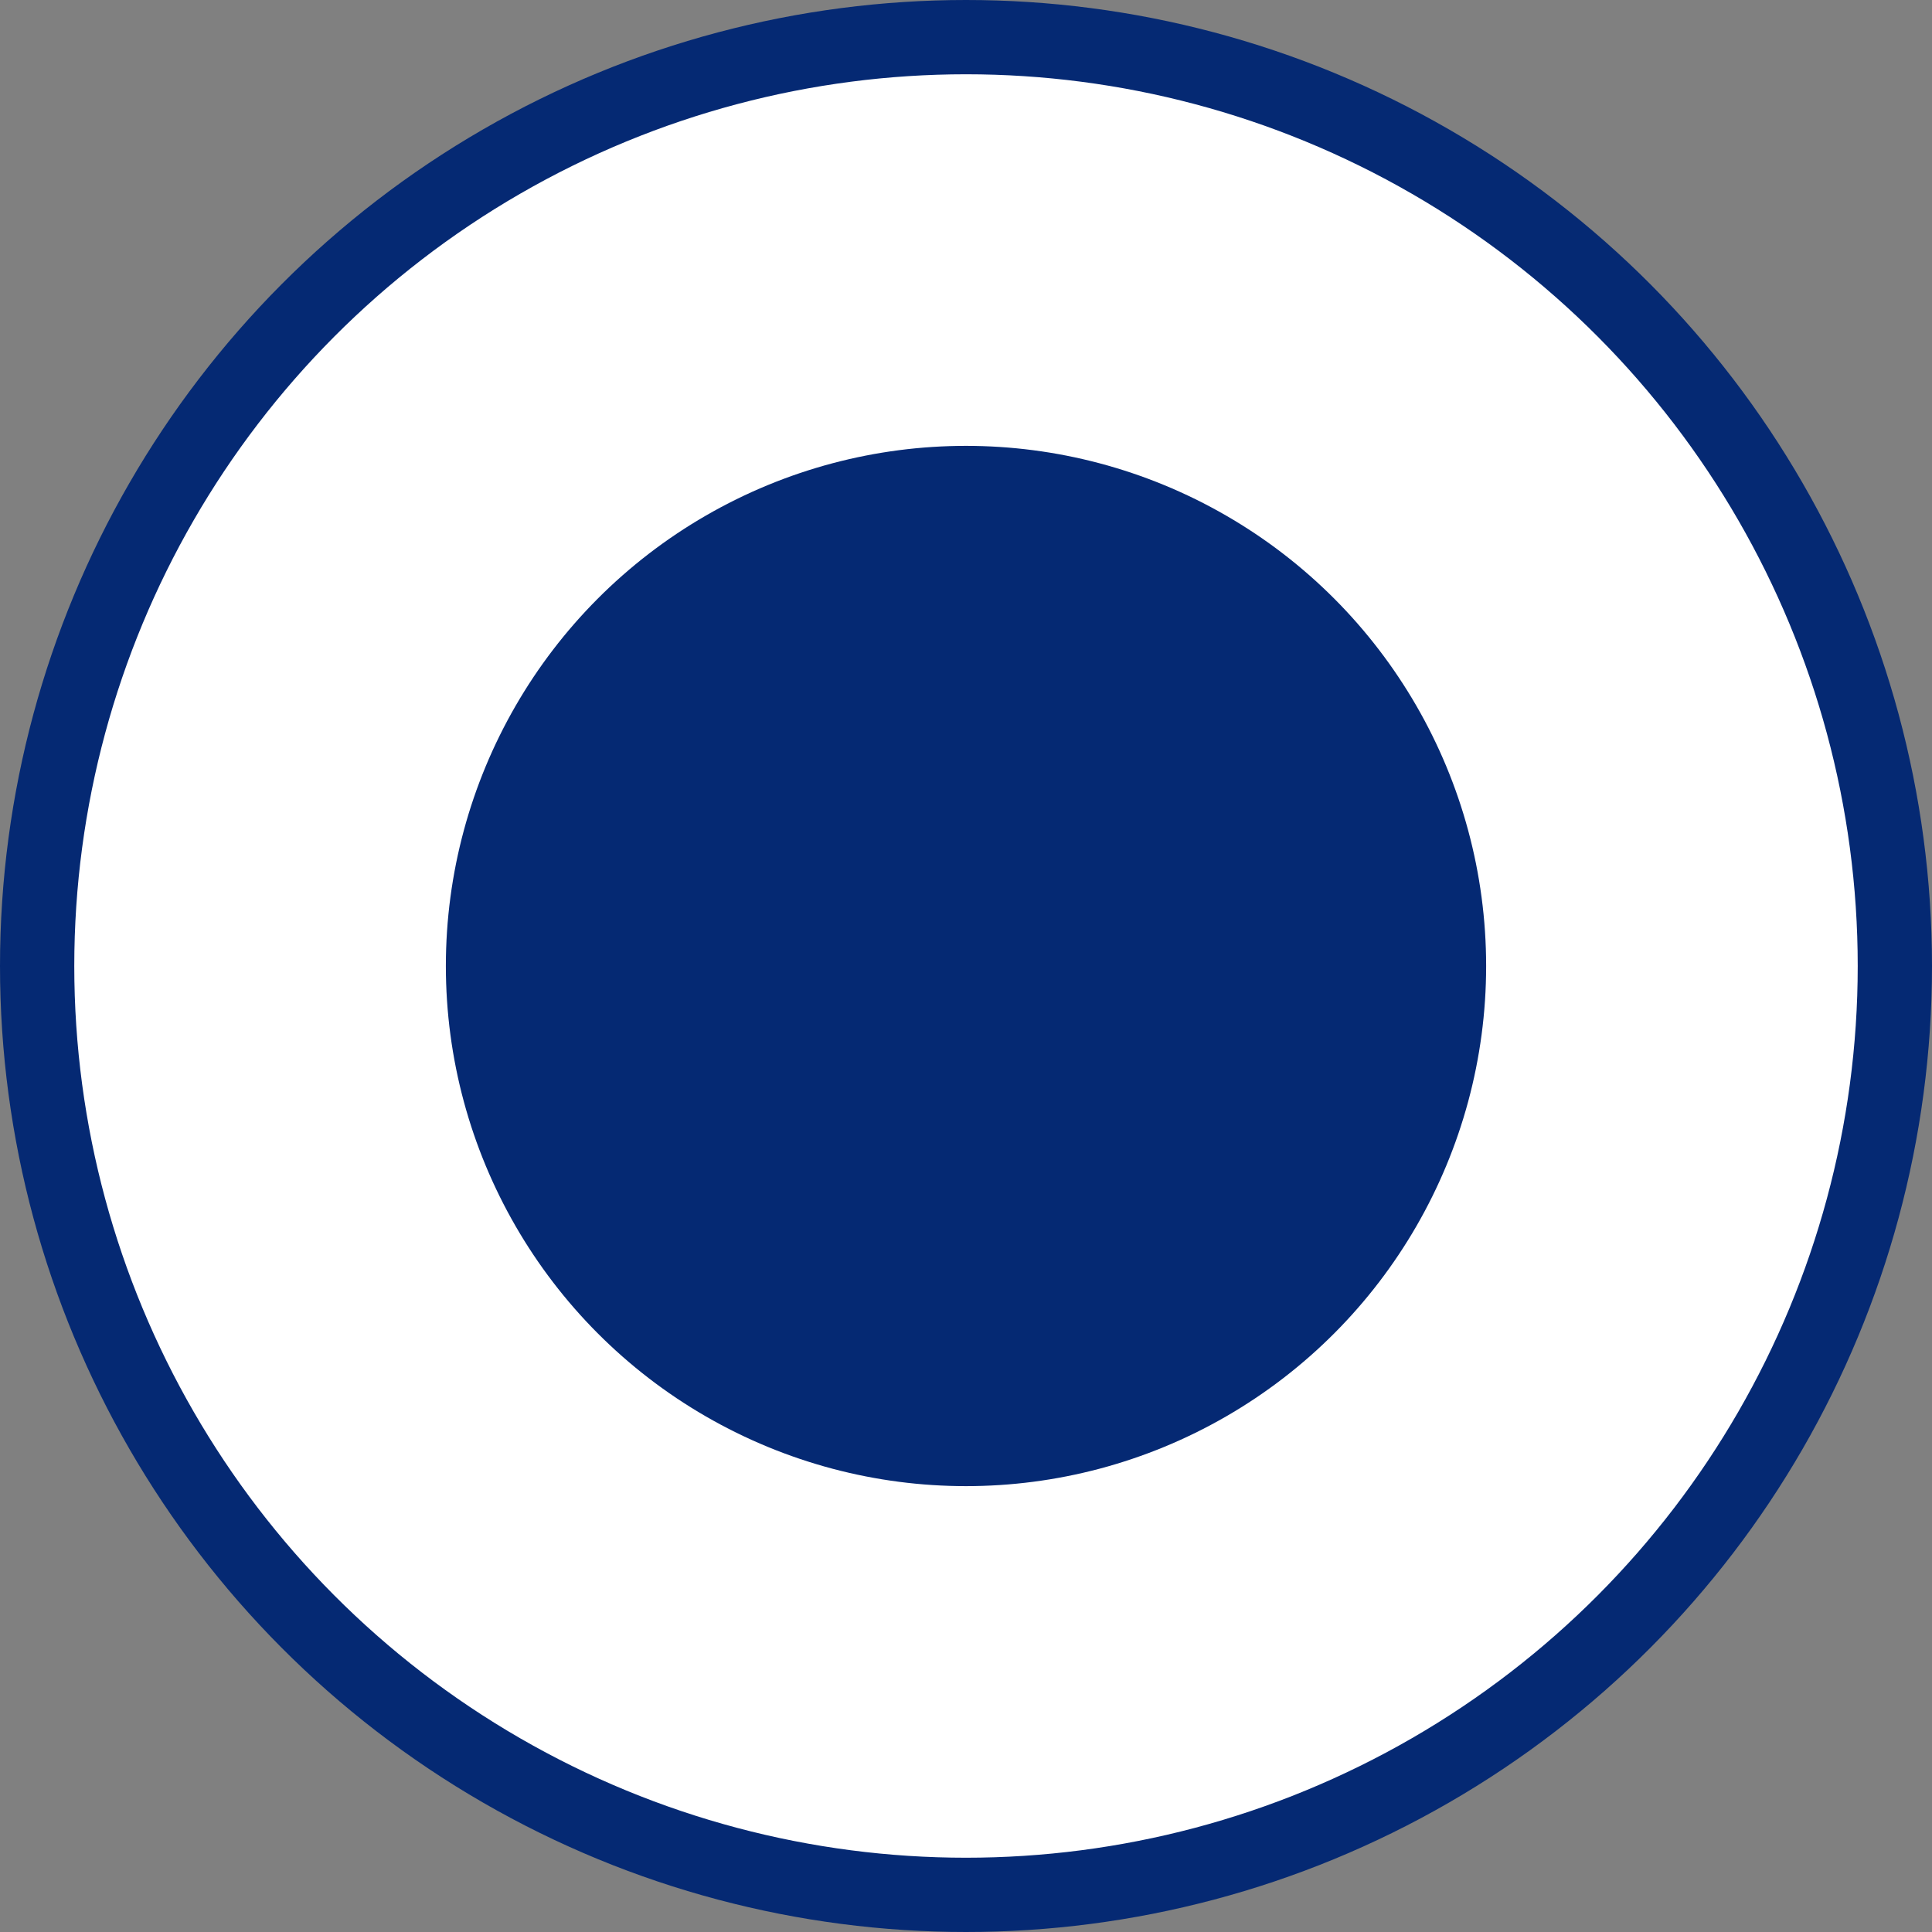
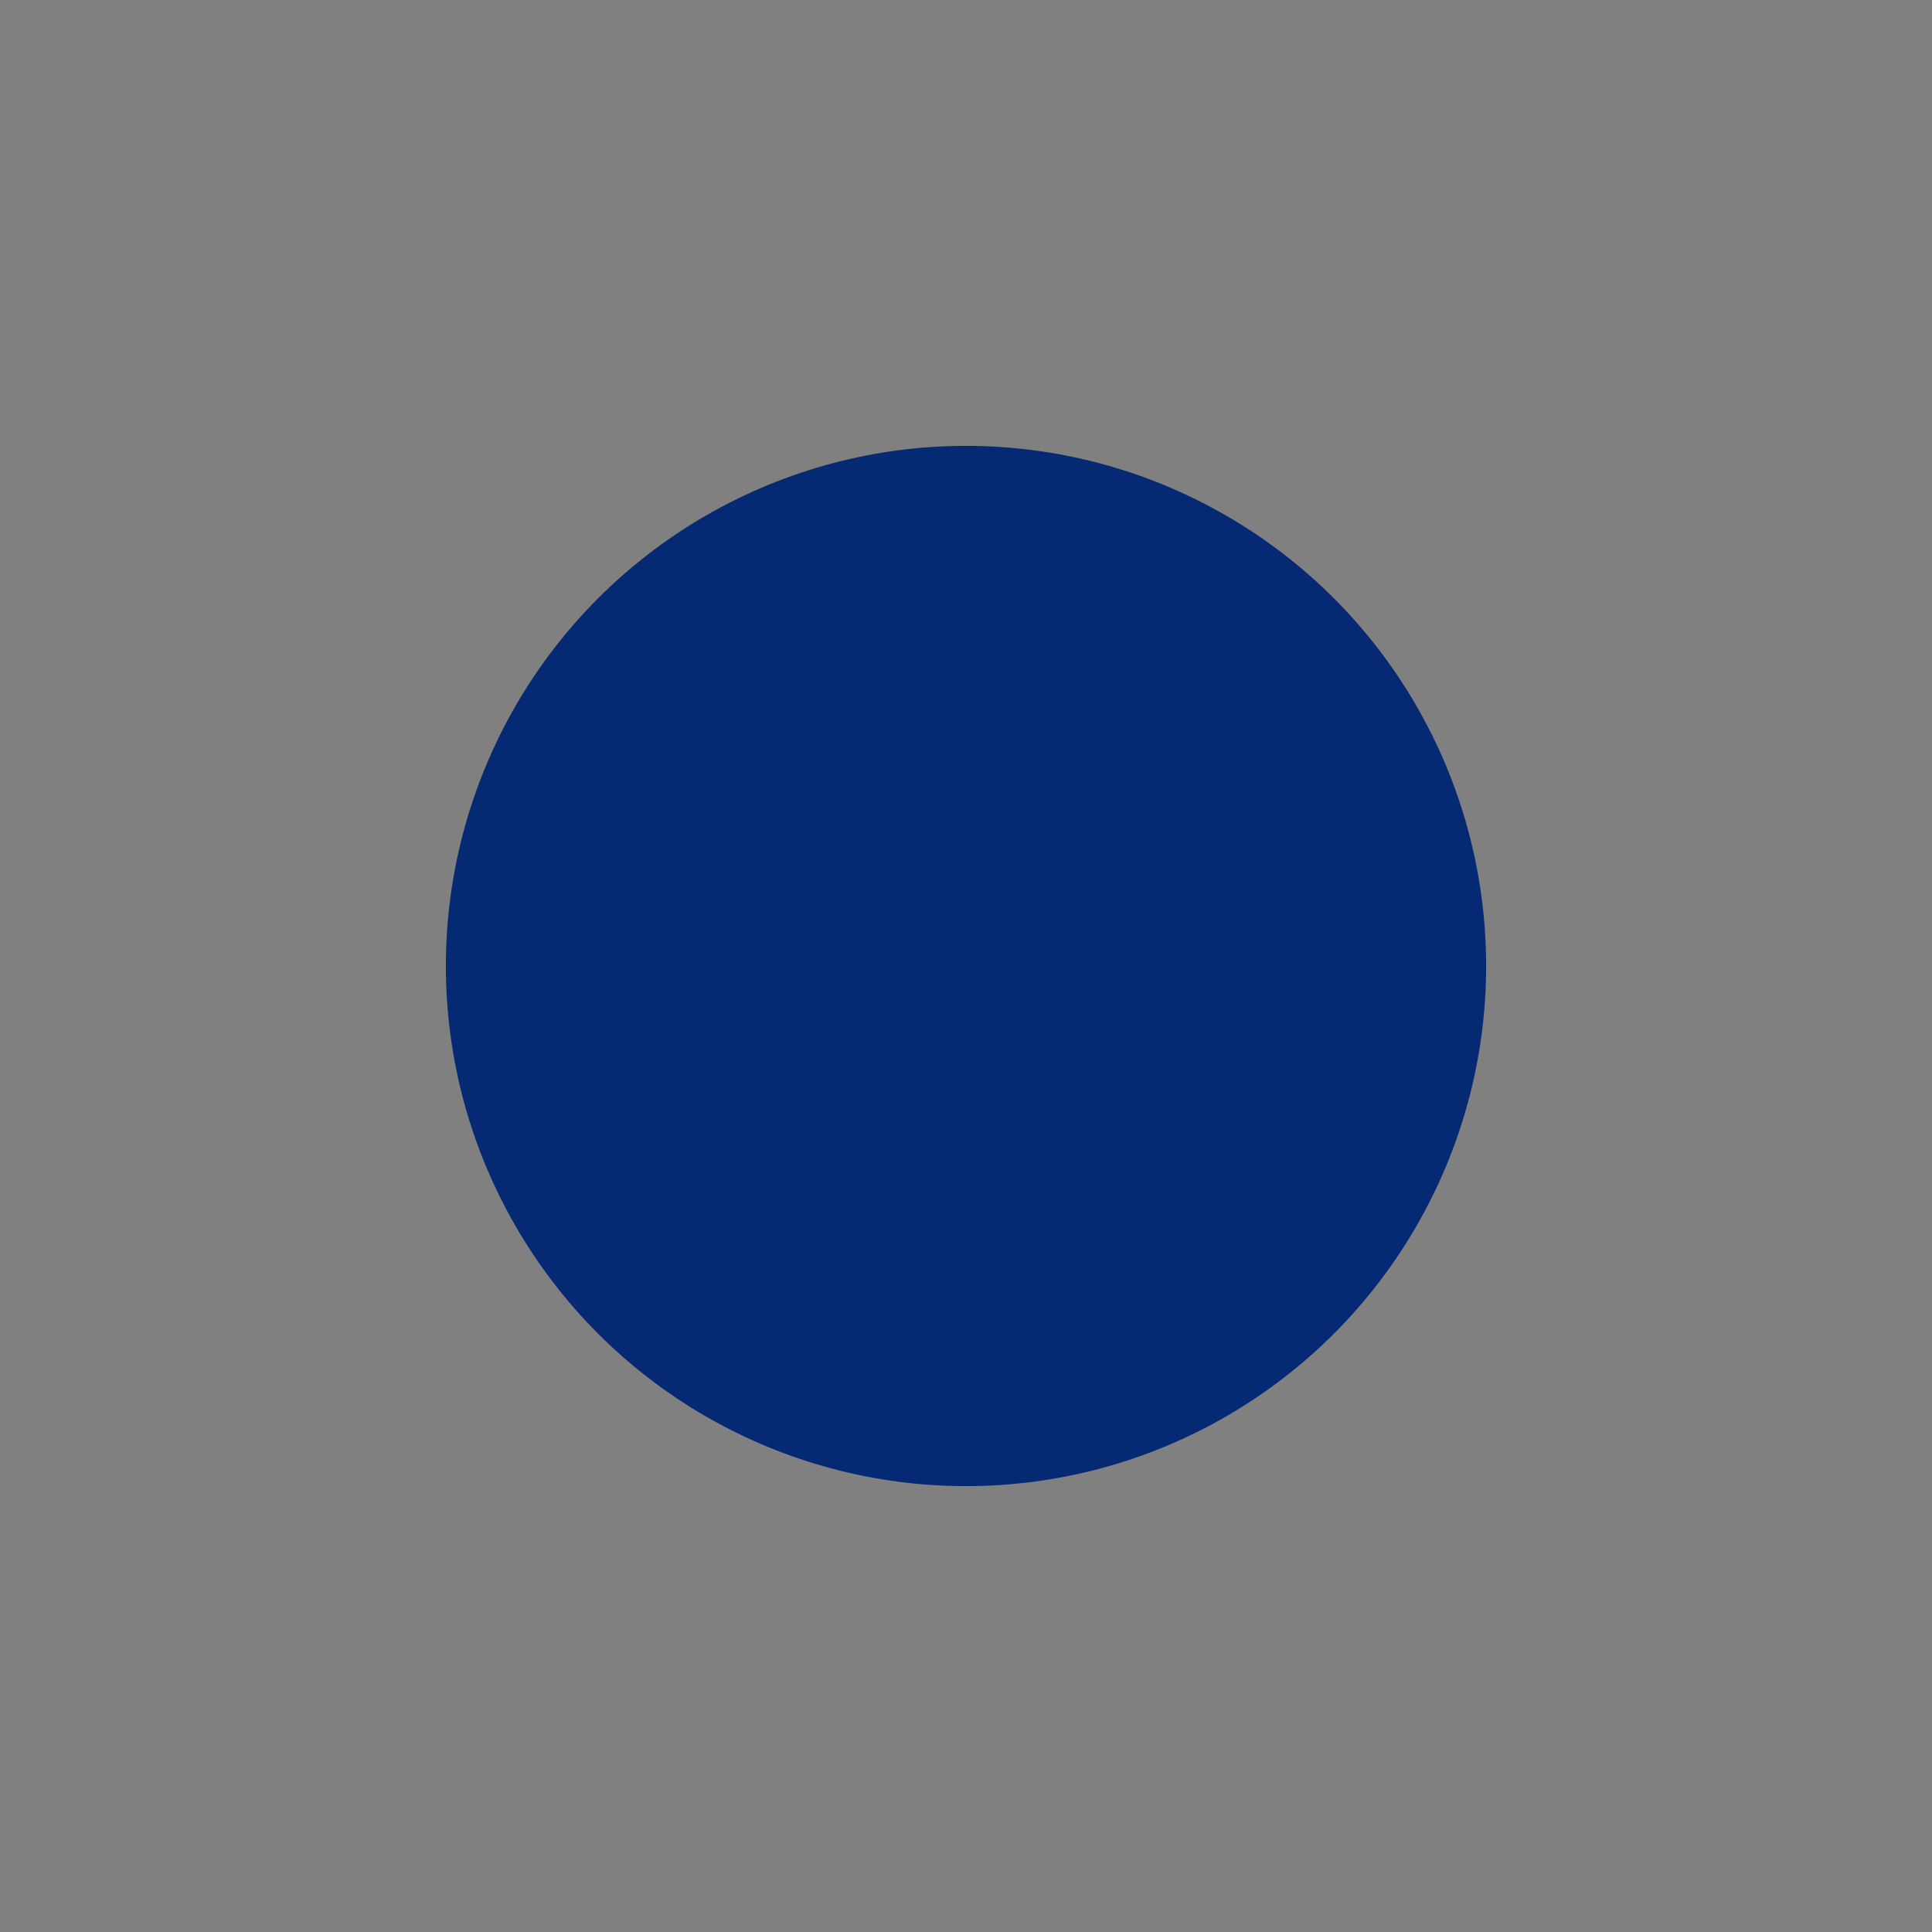
<svg xmlns="http://www.w3.org/2000/svg" width="18" height="18" viewBox="0 0 18 18" fill="none">
  <rect x="0" y="0" width="18" height="18" fill="#808080" stroke="none" />
-   <circle cx="9" cy="9" r="7.269" fill="white" stroke="white" stroke-width="0.692" />
-   <circle cx="9" cy="9" r="8.654" fill="white" stroke="#052973" stroke-width="0.692" />
  <circle cx="9" cy="9" r="4.846" fill="#052973" />
</svg>